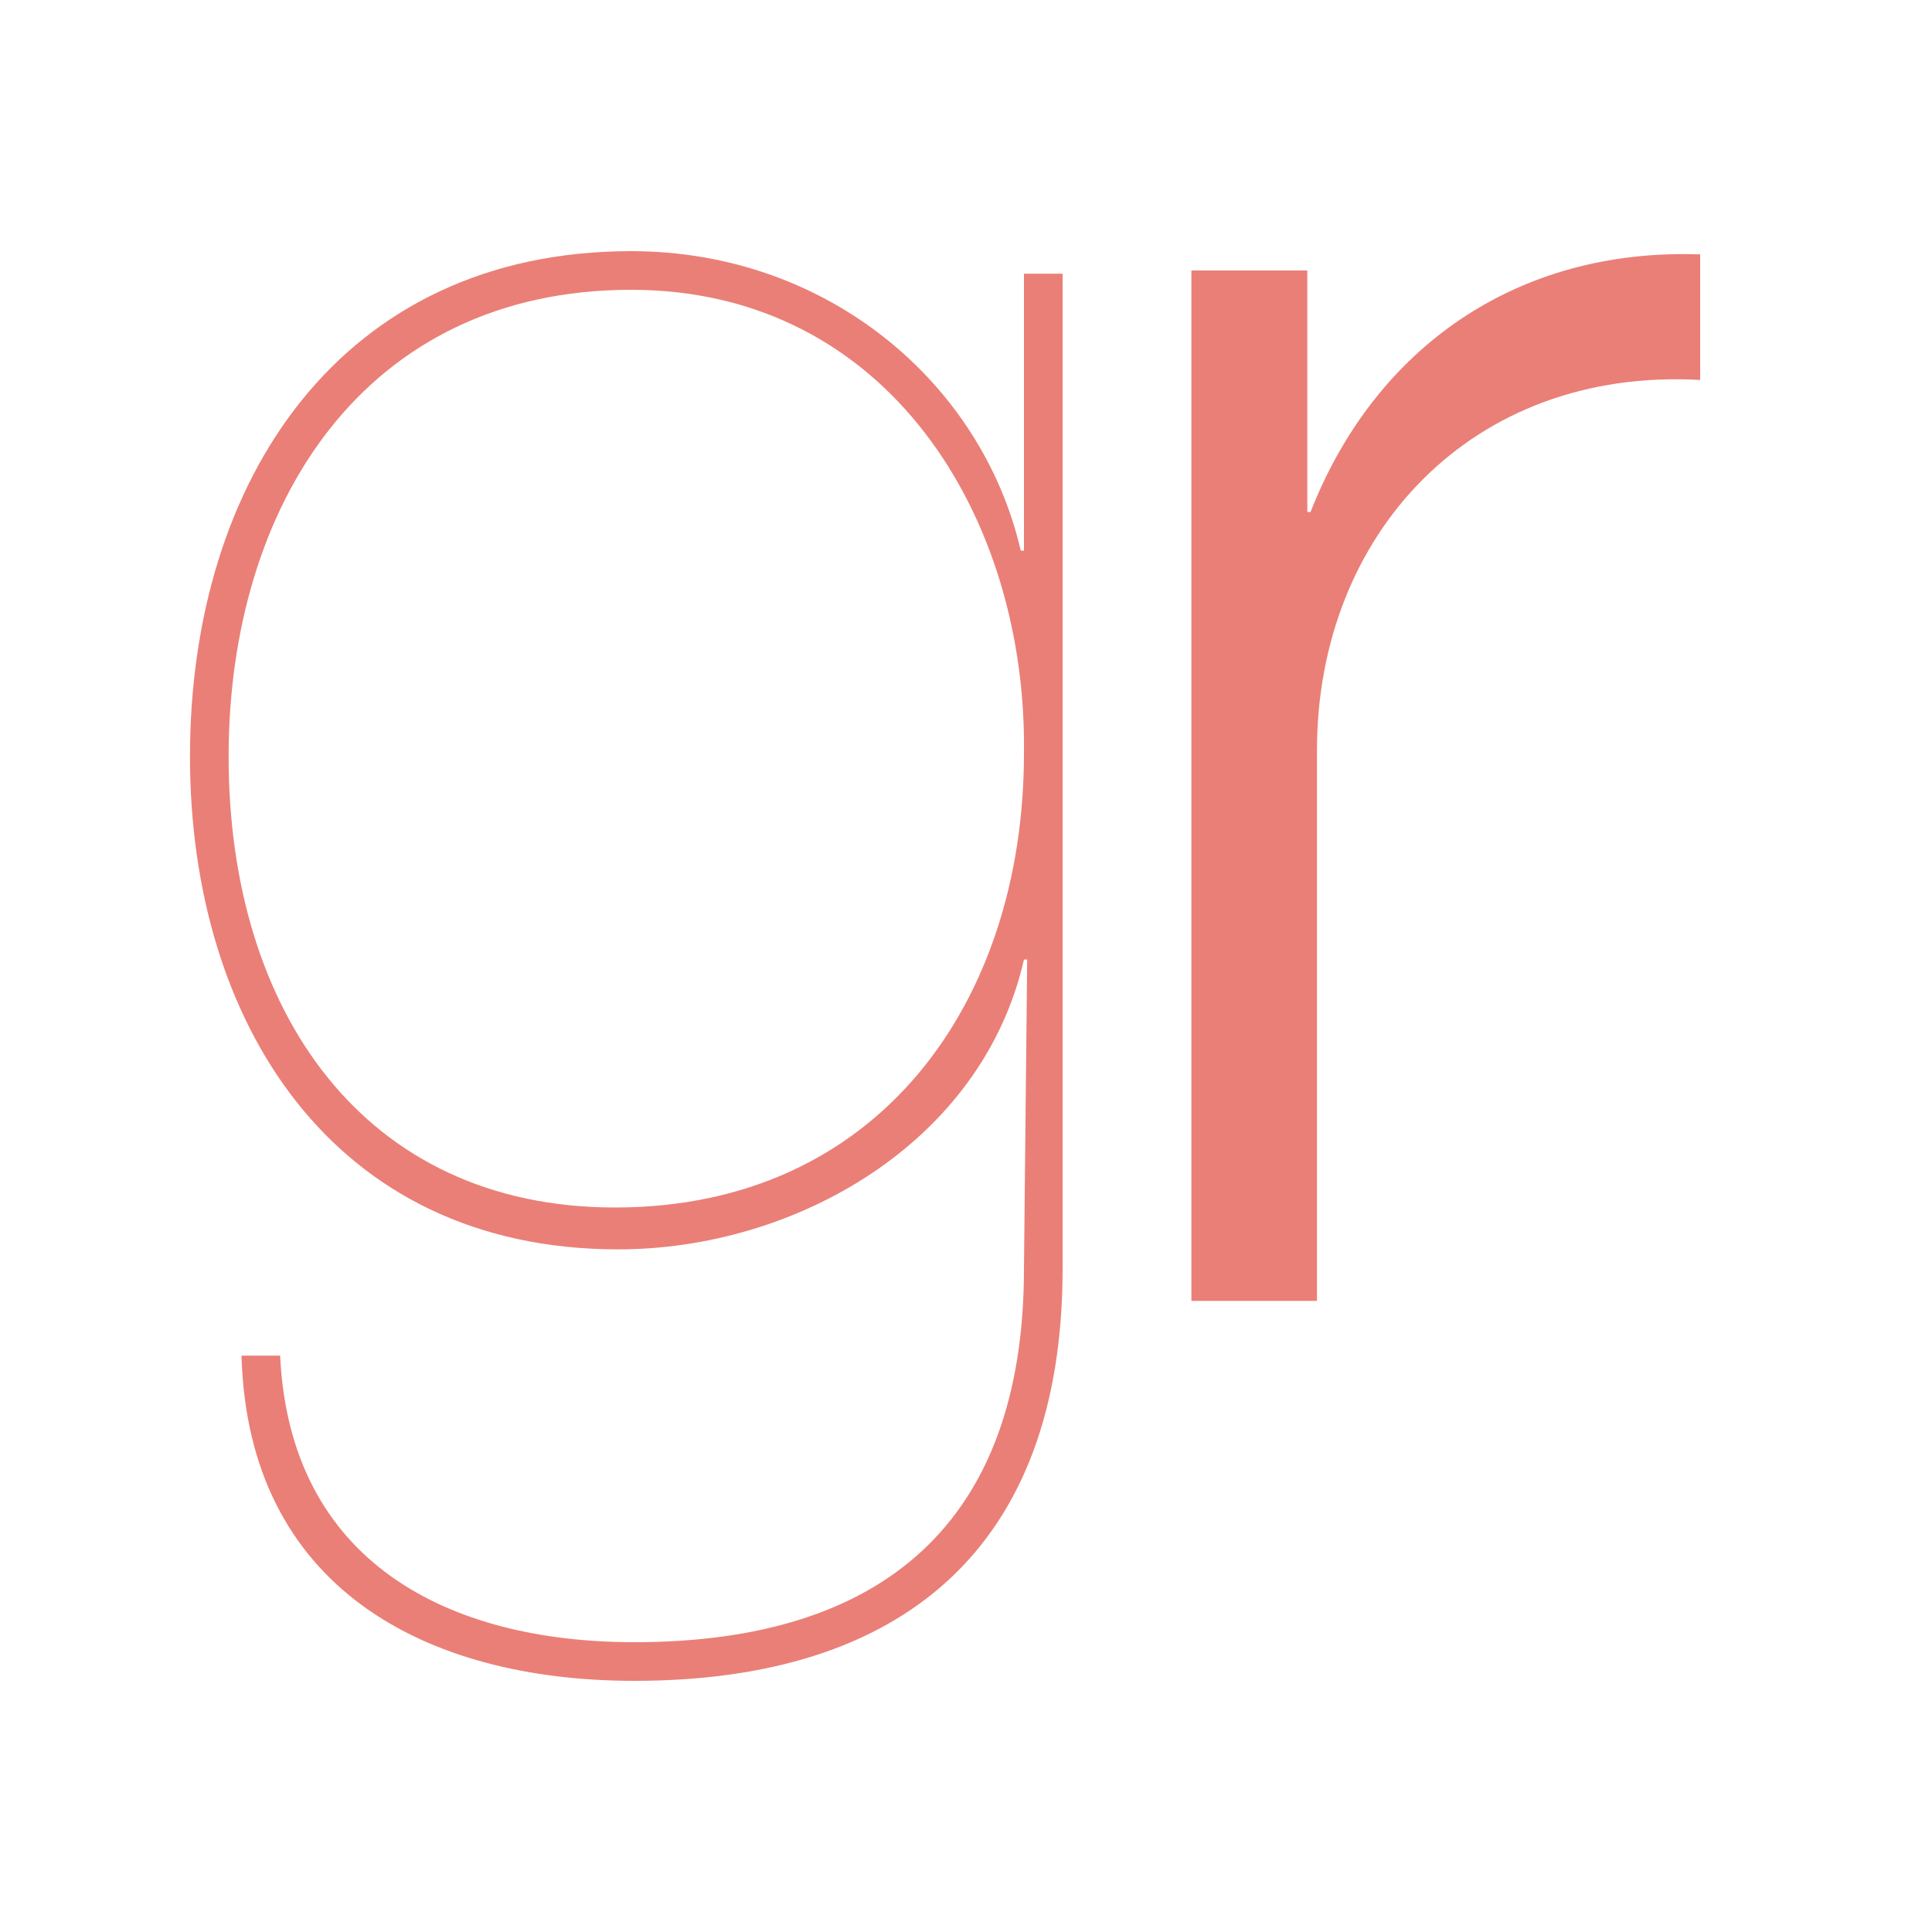
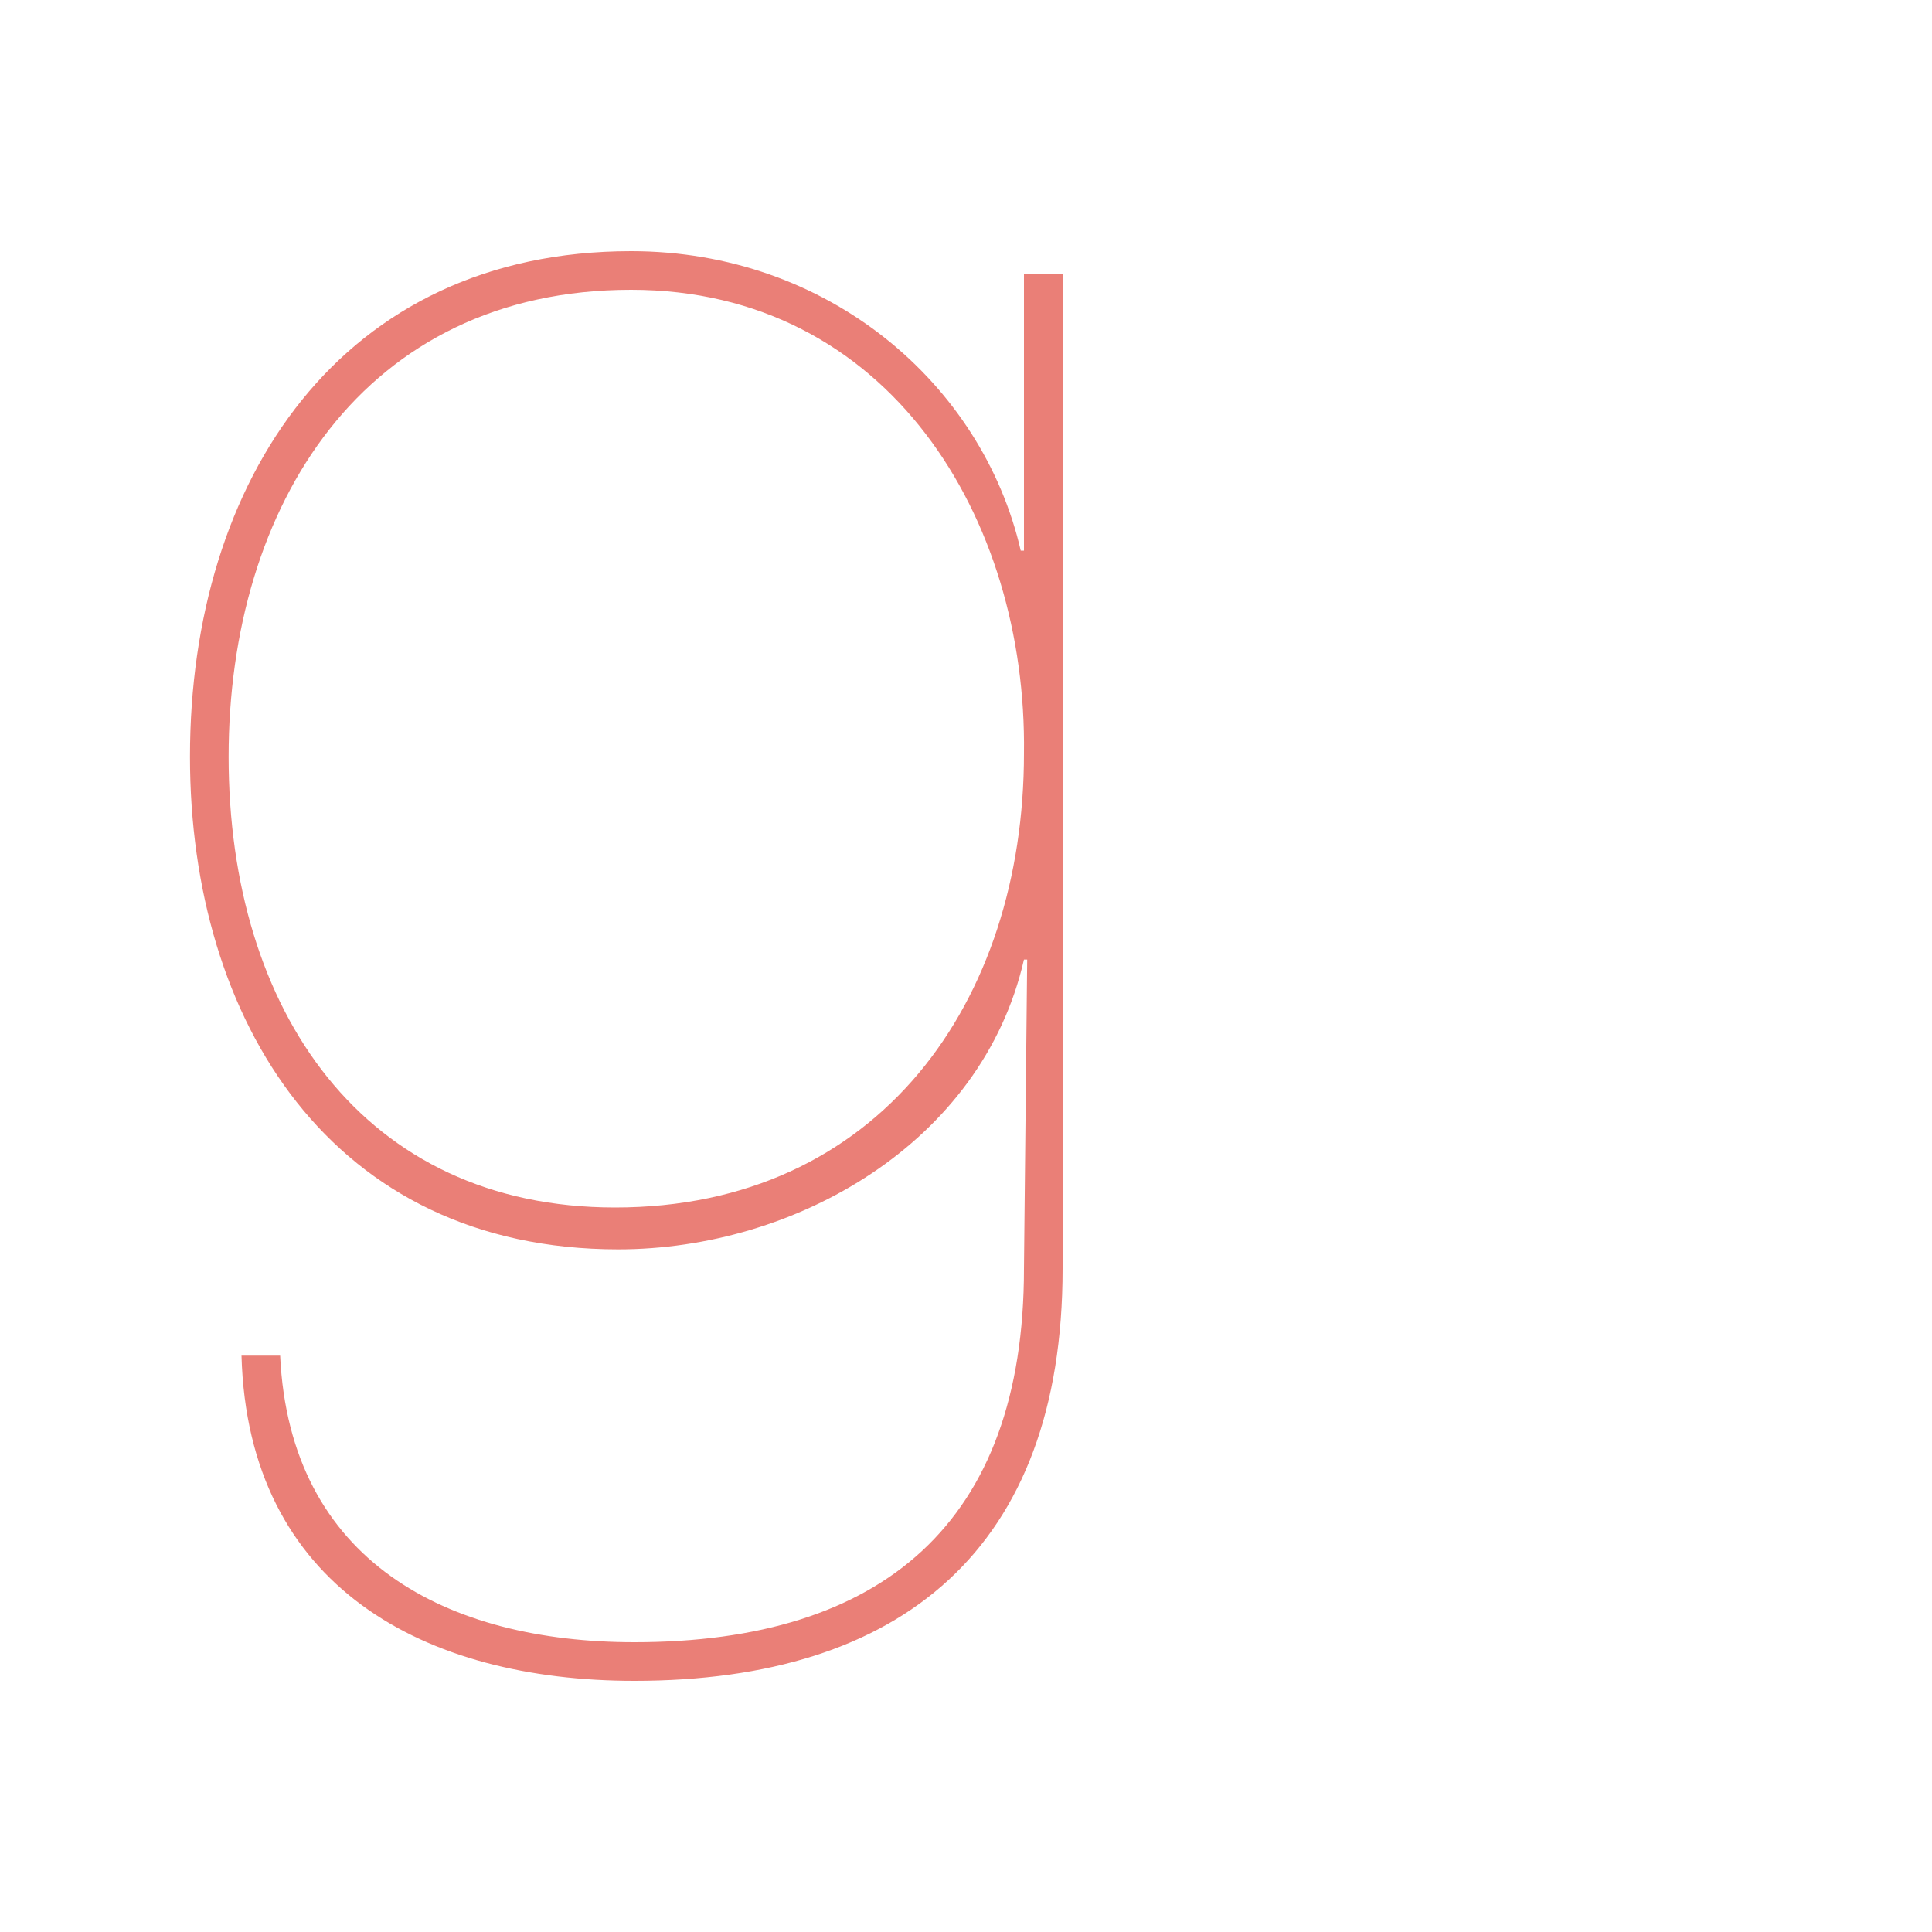
<svg xmlns="http://www.w3.org/2000/svg" version="1.1" id="Layer_1" x="0px" y="0px" viewBox="0 0 60 60" enable-background="new 0 0 60 60" xml:space="preserve">
  <g>
    <path fill="#EA7F77" d="M31.9,29.8h-0.1c-1.3,5.7-7.1,9-12.6,9c-8.9,0-13.3-7.1-13.3-15.3c0-8.6,4.7-15.7,13.7-15.7   c6.1,0,10.9,4.1,12.1,9.3h0.1V8.5h1.2v30.9c0,8.7-5,12.8-13.3,12.8c-6.5,0-12-2.9-12.2-10.1h1.2C9,48.5,13.9,51,19.7,51   c7.7,0,12.1-3.7,12.1-11.6L31.9,29.8L31.9,29.8z M19.6,9C11.3,9,7.1,15.7,7.1,23.5c0,7.9,4.2,14,12,14c8.2,0,12.7-6.4,12.7-14.1   C31.9,16.1,27.6,9,19.6,9z" />
-     <path fill="#EA7F77" d="M37,8.4h3.6v7.5h0.1c2-5.1,6.4-8.2,12.1-8v3.9c-7.1-0.4-11.9,4.8-11.9,11.5v17.1H37V8.4z" />
  </g>
</svg>